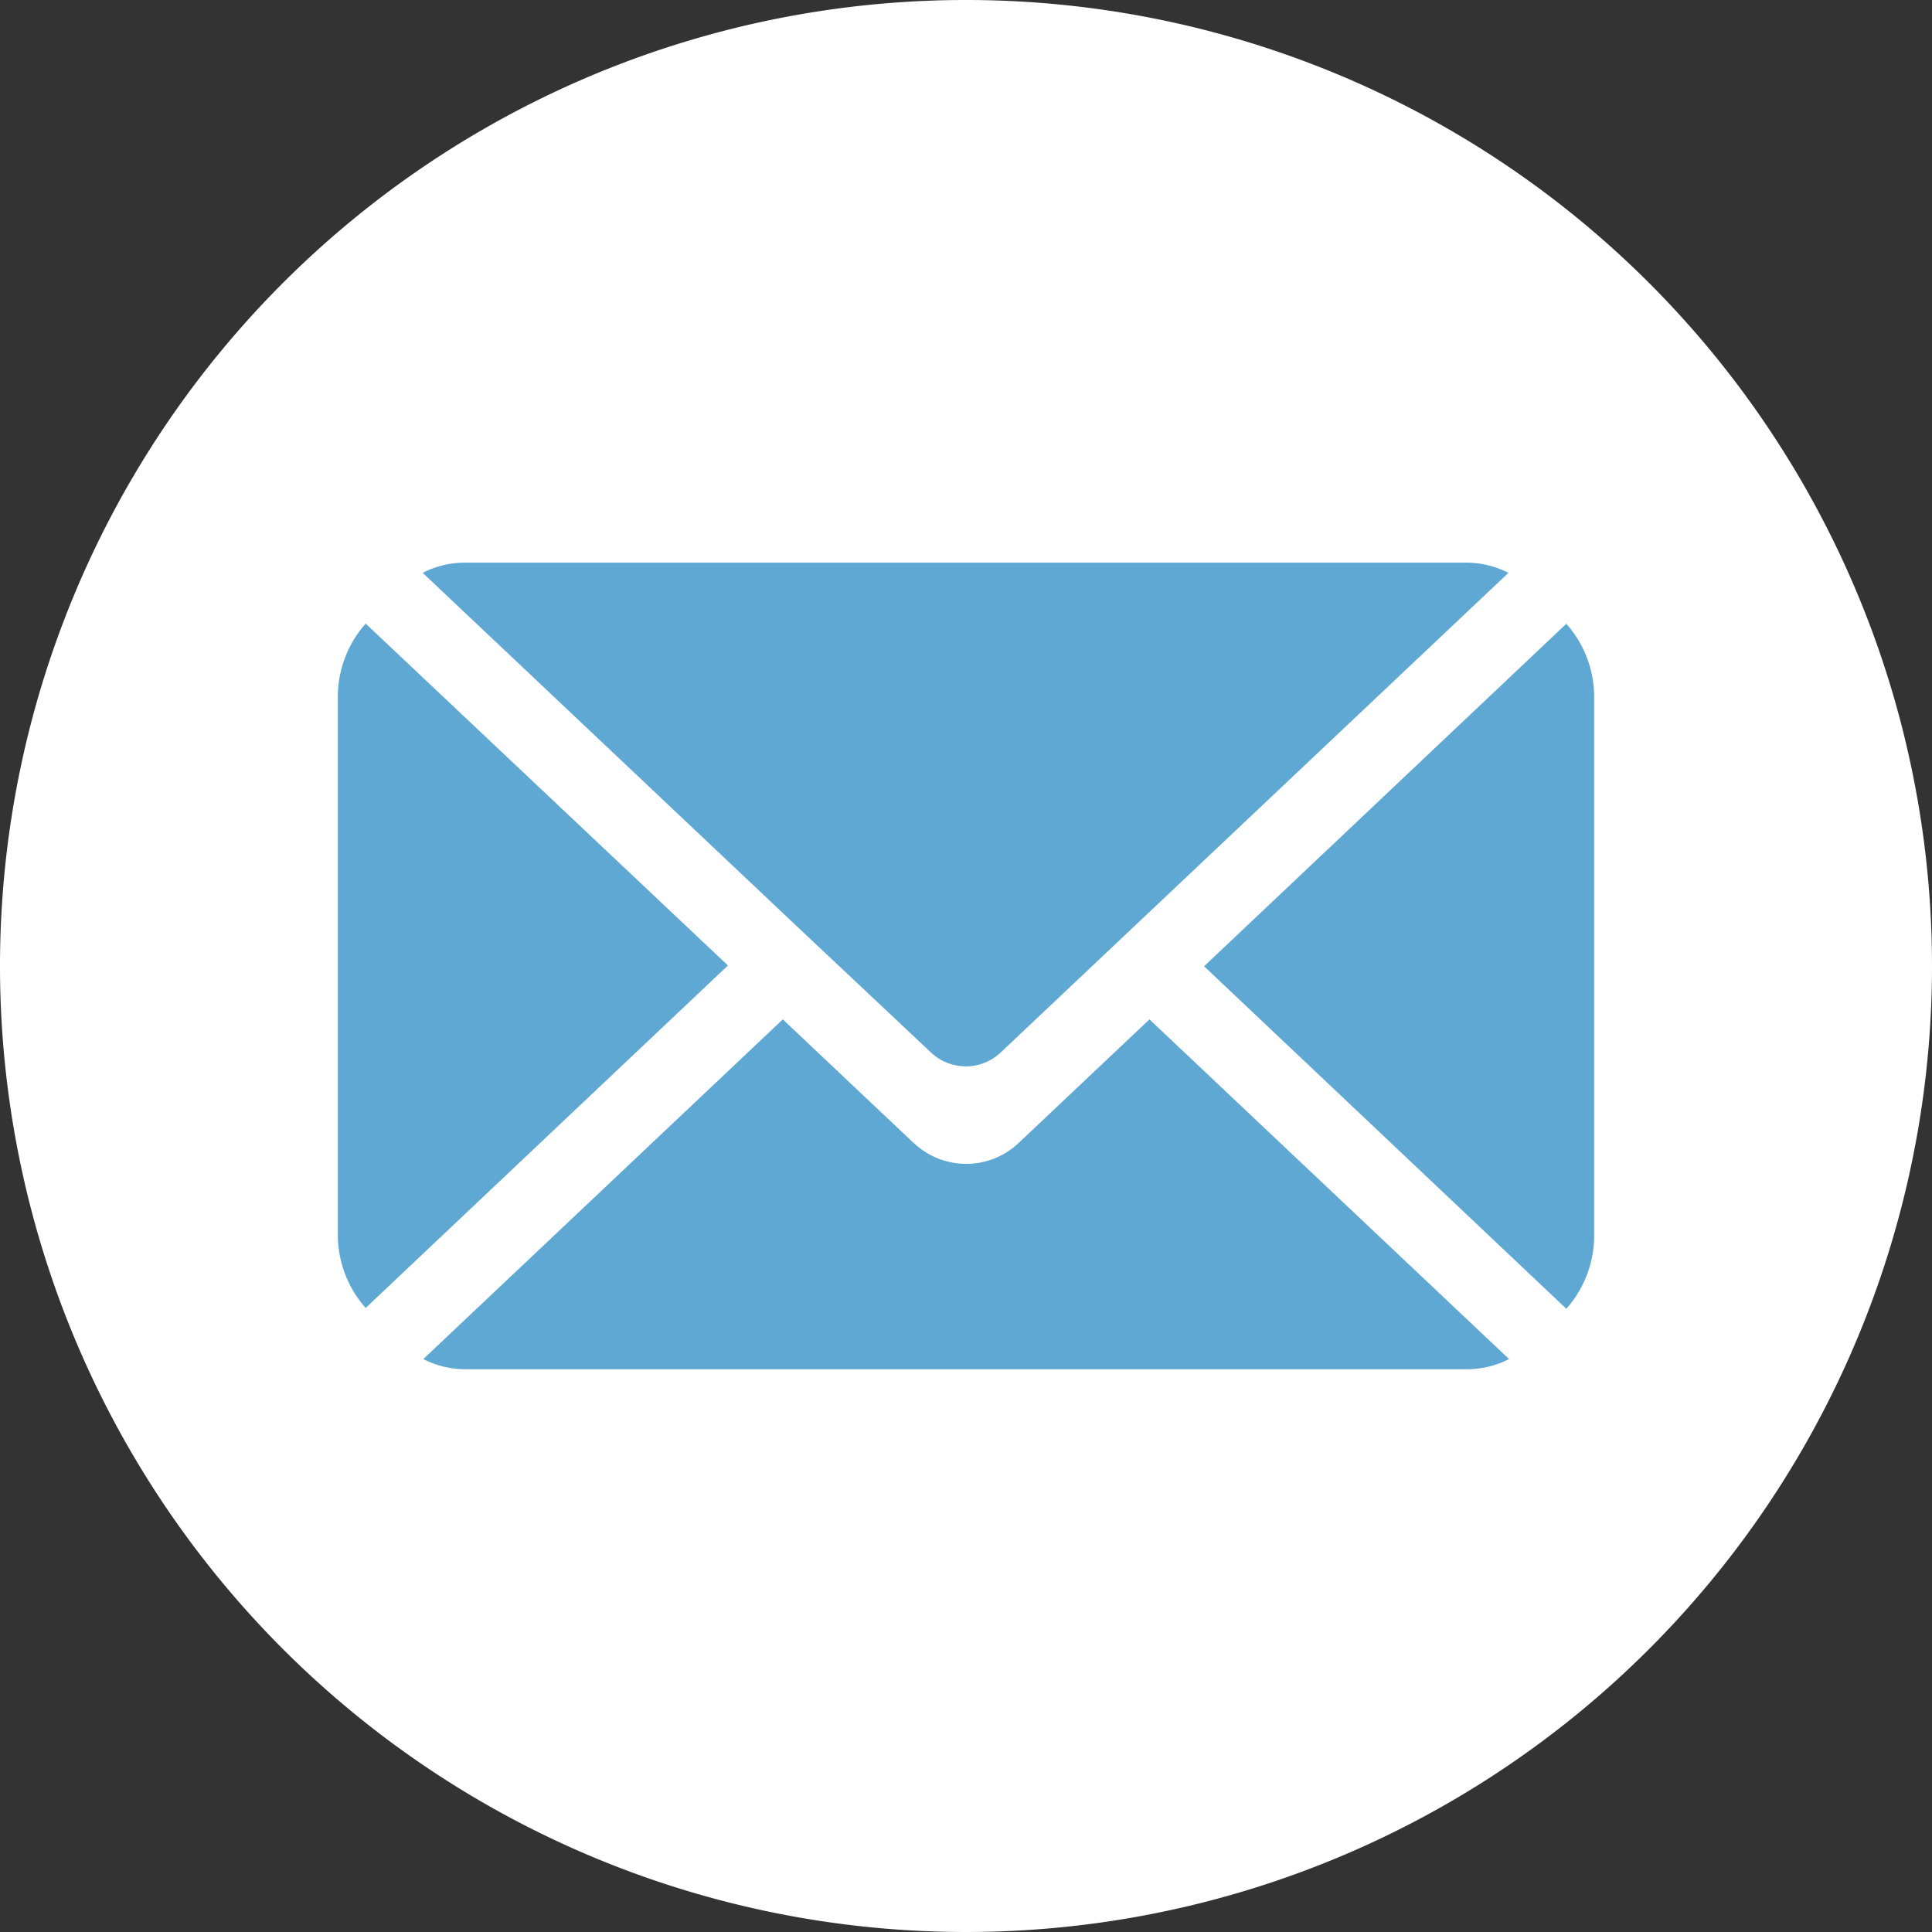
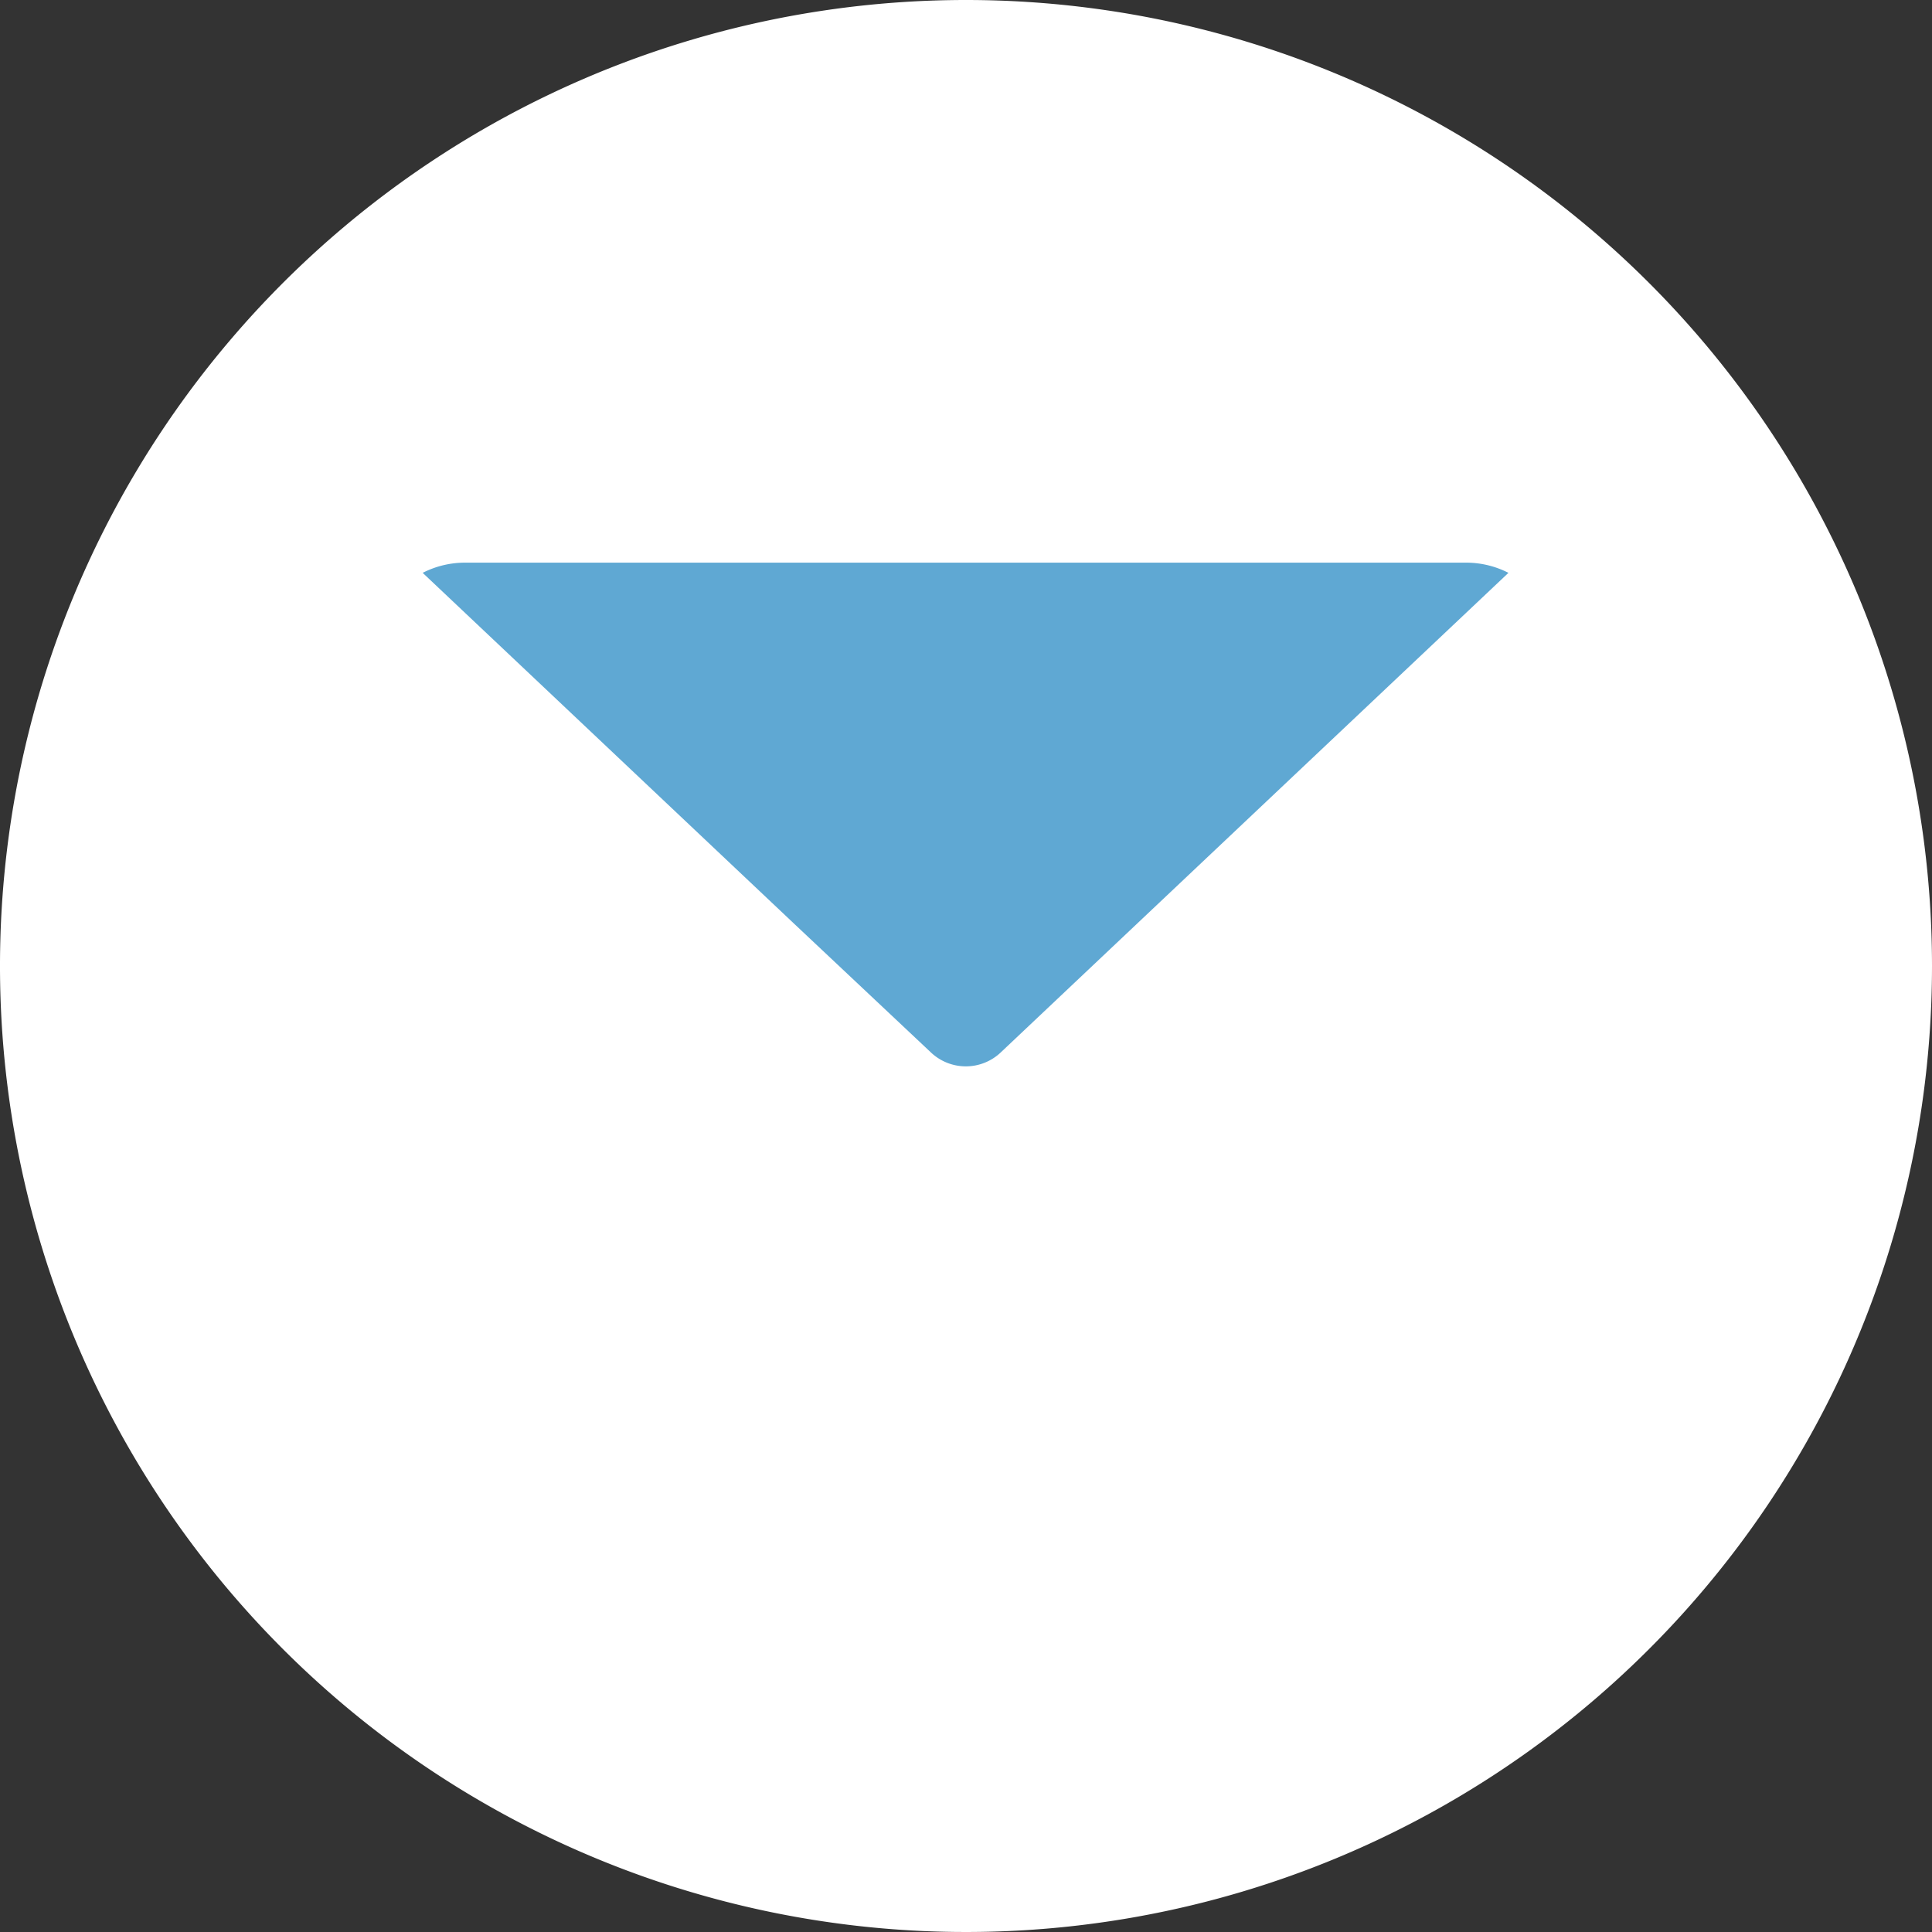
<svg xmlns="http://www.w3.org/2000/svg" id="Groupe_22" data-name="Groupe 22" width="22" height="22" viewBox="0 0 22 22">
  <rect x="0" y="0" width="22" height="22" fill="#333333" stroke="none" />
  <defs>
    <clipPath id="clip-path">
      <rect id="Rectangle_8" data-name="Rectangle 8" width="22" height="22" fill="none" />
    </clipPath>
  </defs>
  <g id="Groupe_7" data-name="Groupe 7" clip-path="url(#clip-path)">
    <path id="Tracé_18" data-name="Tracé 18" d="M22,11A11,11,0,1,1,11,0,11,11,0,0,1,22,11" fill="#fff" />
-     <path id="Tracé_19" data-name="Tracé 19" d="M86.244,195.71l-1.482-1.4-4.094,3.868a1.061,1.061,0,0,0,.482.116h11.4a1.061,1.061,0,0,0,.482-.116l-4.095-3.868-1.482,1.4a.868.868,0,0,1-1.209,0" transform="translate(-75.848 -182.702)" fill="#5fa8d3" />
    <path id="Tracé_20" data-name="Tracé 20" d="M86.445,112.829a.578.578,0,0,0,.8,0l1.554-1.468,4.225-3.991a1.061,1.061,0,0,0-.482-.116h-11.4a1.061,1.061,0,0,0-.482.116l4.225,3.991Z" transform="translate(-75.847 -100.847)" fill="#5fa8d3" />
-     <path id="Tracé_21" data-name="Tracé 21" d="M233.951,119.744a1.254,1.254,0,0,0-.317-.841l-4.125,3.9,4.125,3.9a1.255,1.255,0,0,0,.317-.841Z" transform="translate(-215.798 -111.8)" fill="#5fa8d3" />
-     <path id="Tracé_22" data-name="Tracé 22" d="M64.717,118.9a1.255,1.255,0,0,0-.317.841v6.111a1.255,1.255,0,0,0,.317.841l4.125-3.9Z" transform="translate(-60.553 -111.799)" fill="#5fa8d3" />
  </g>
</svg>